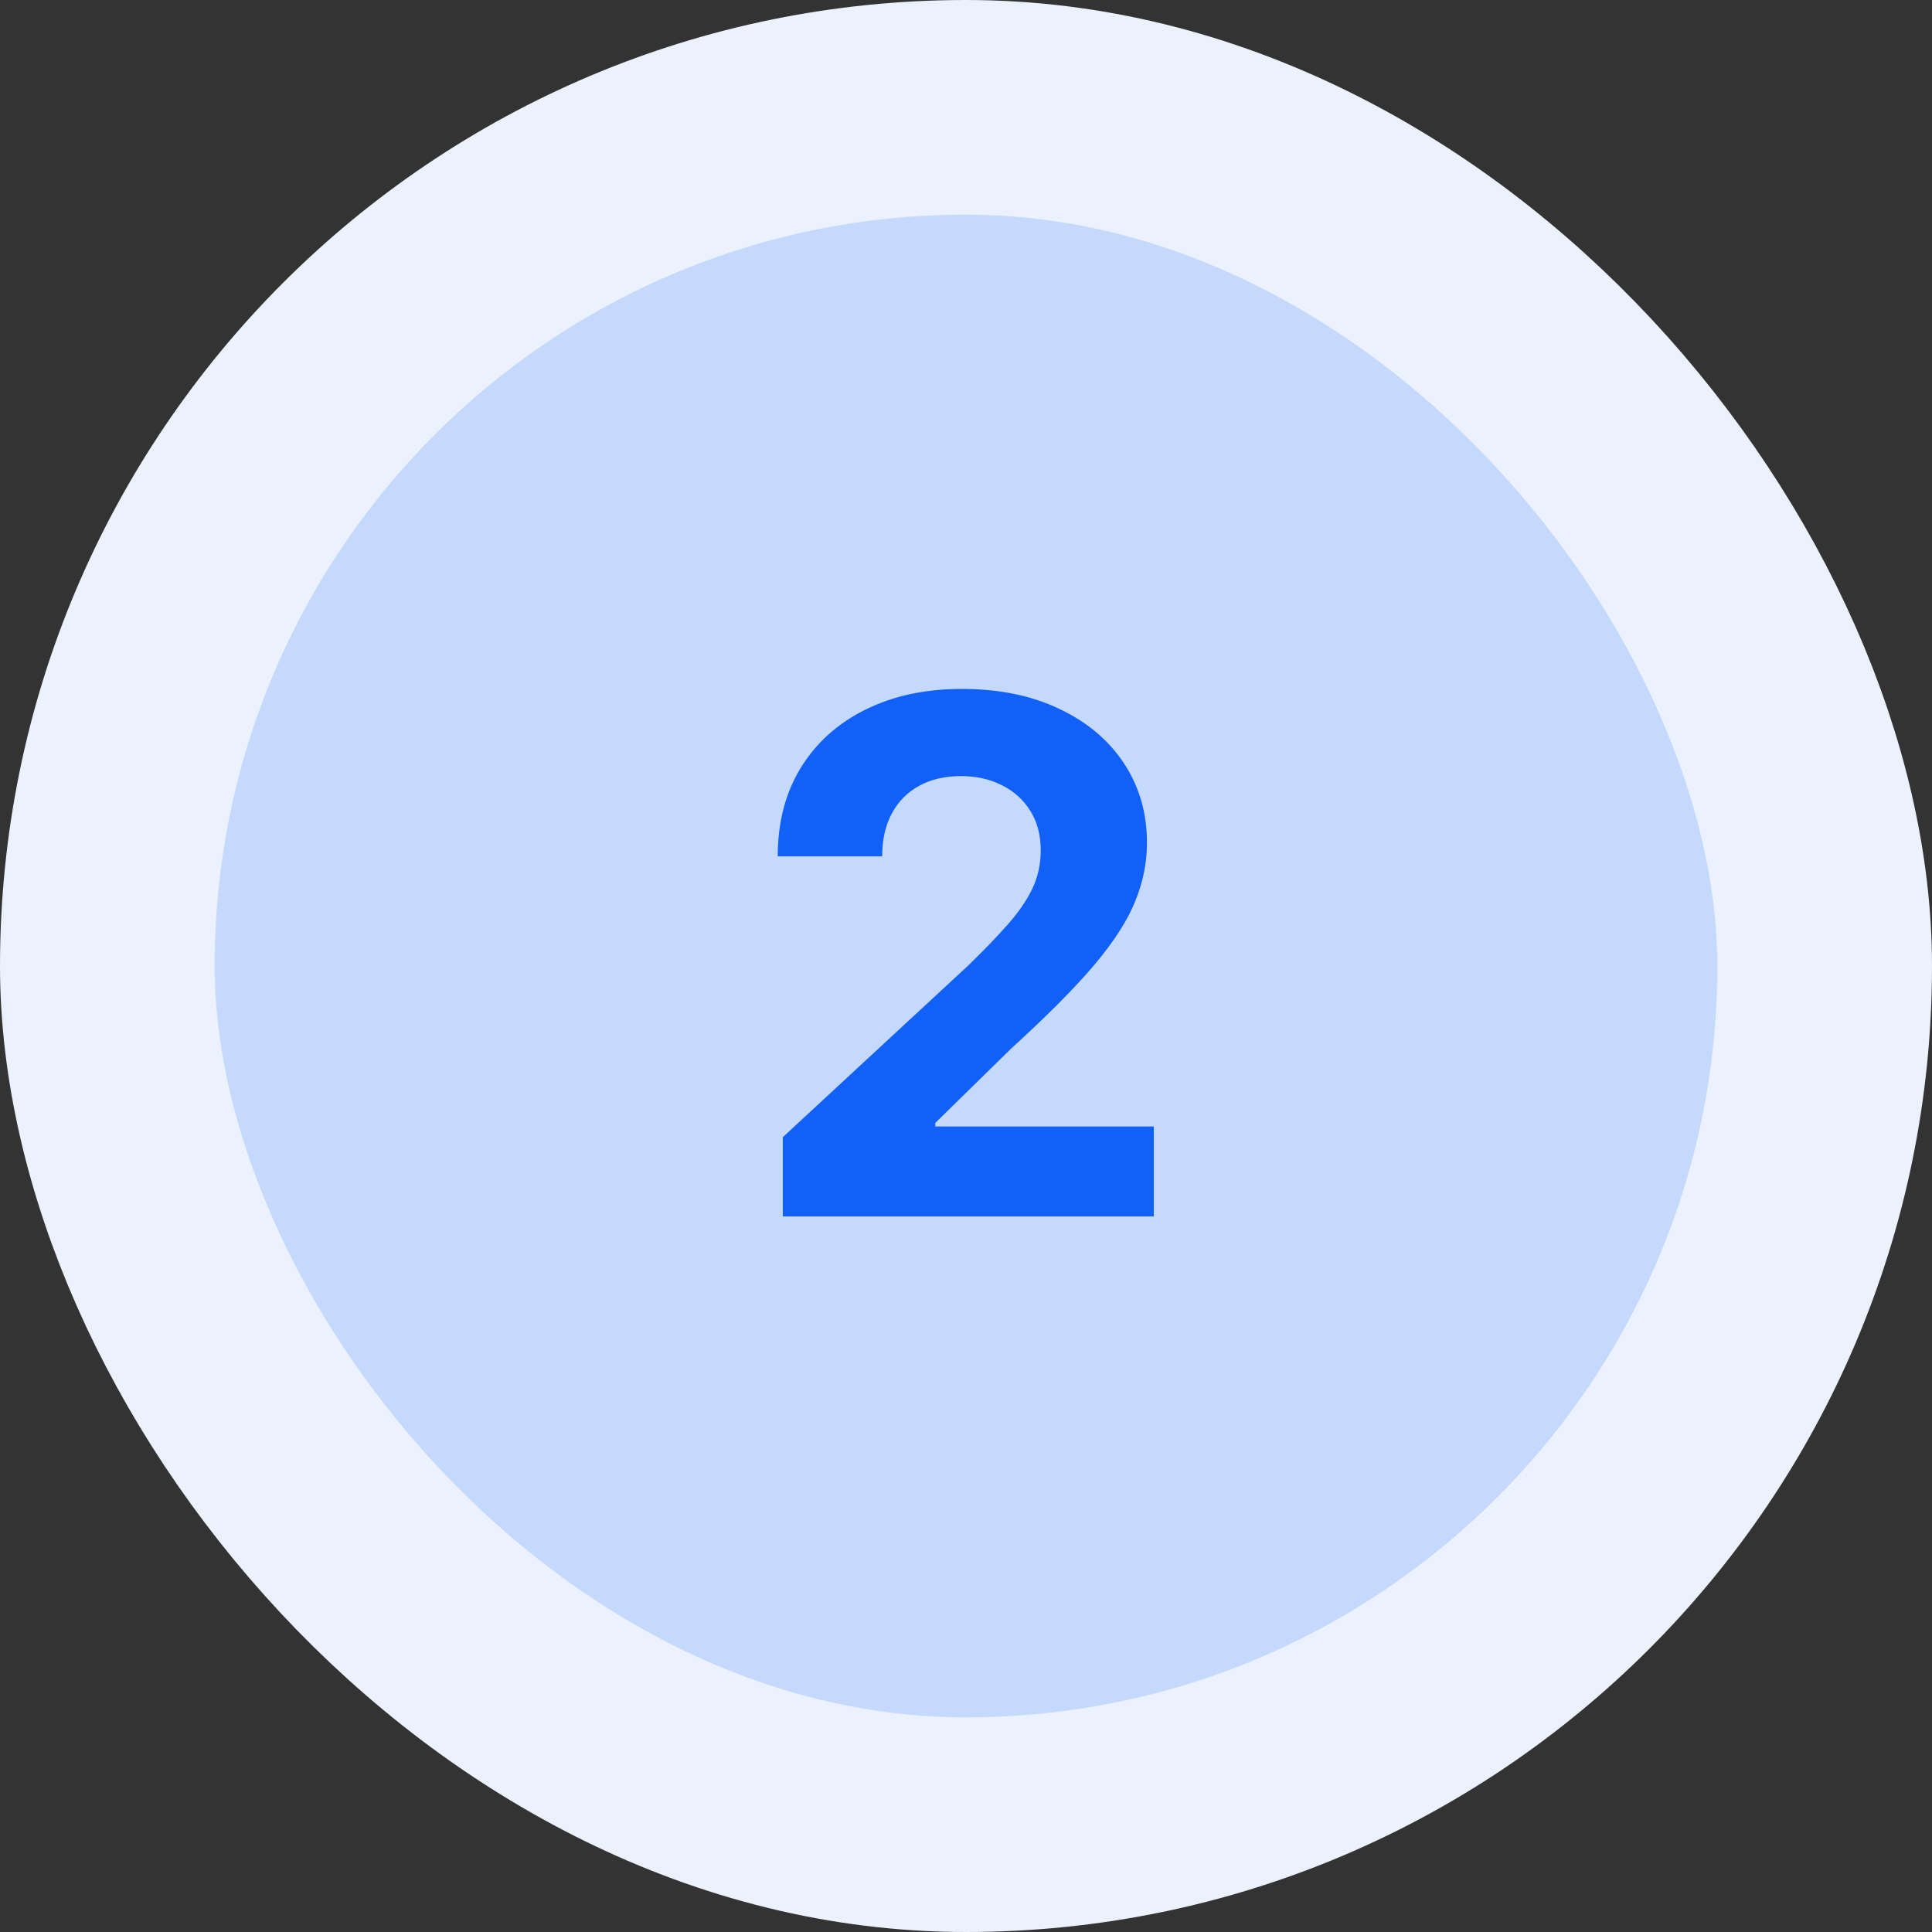
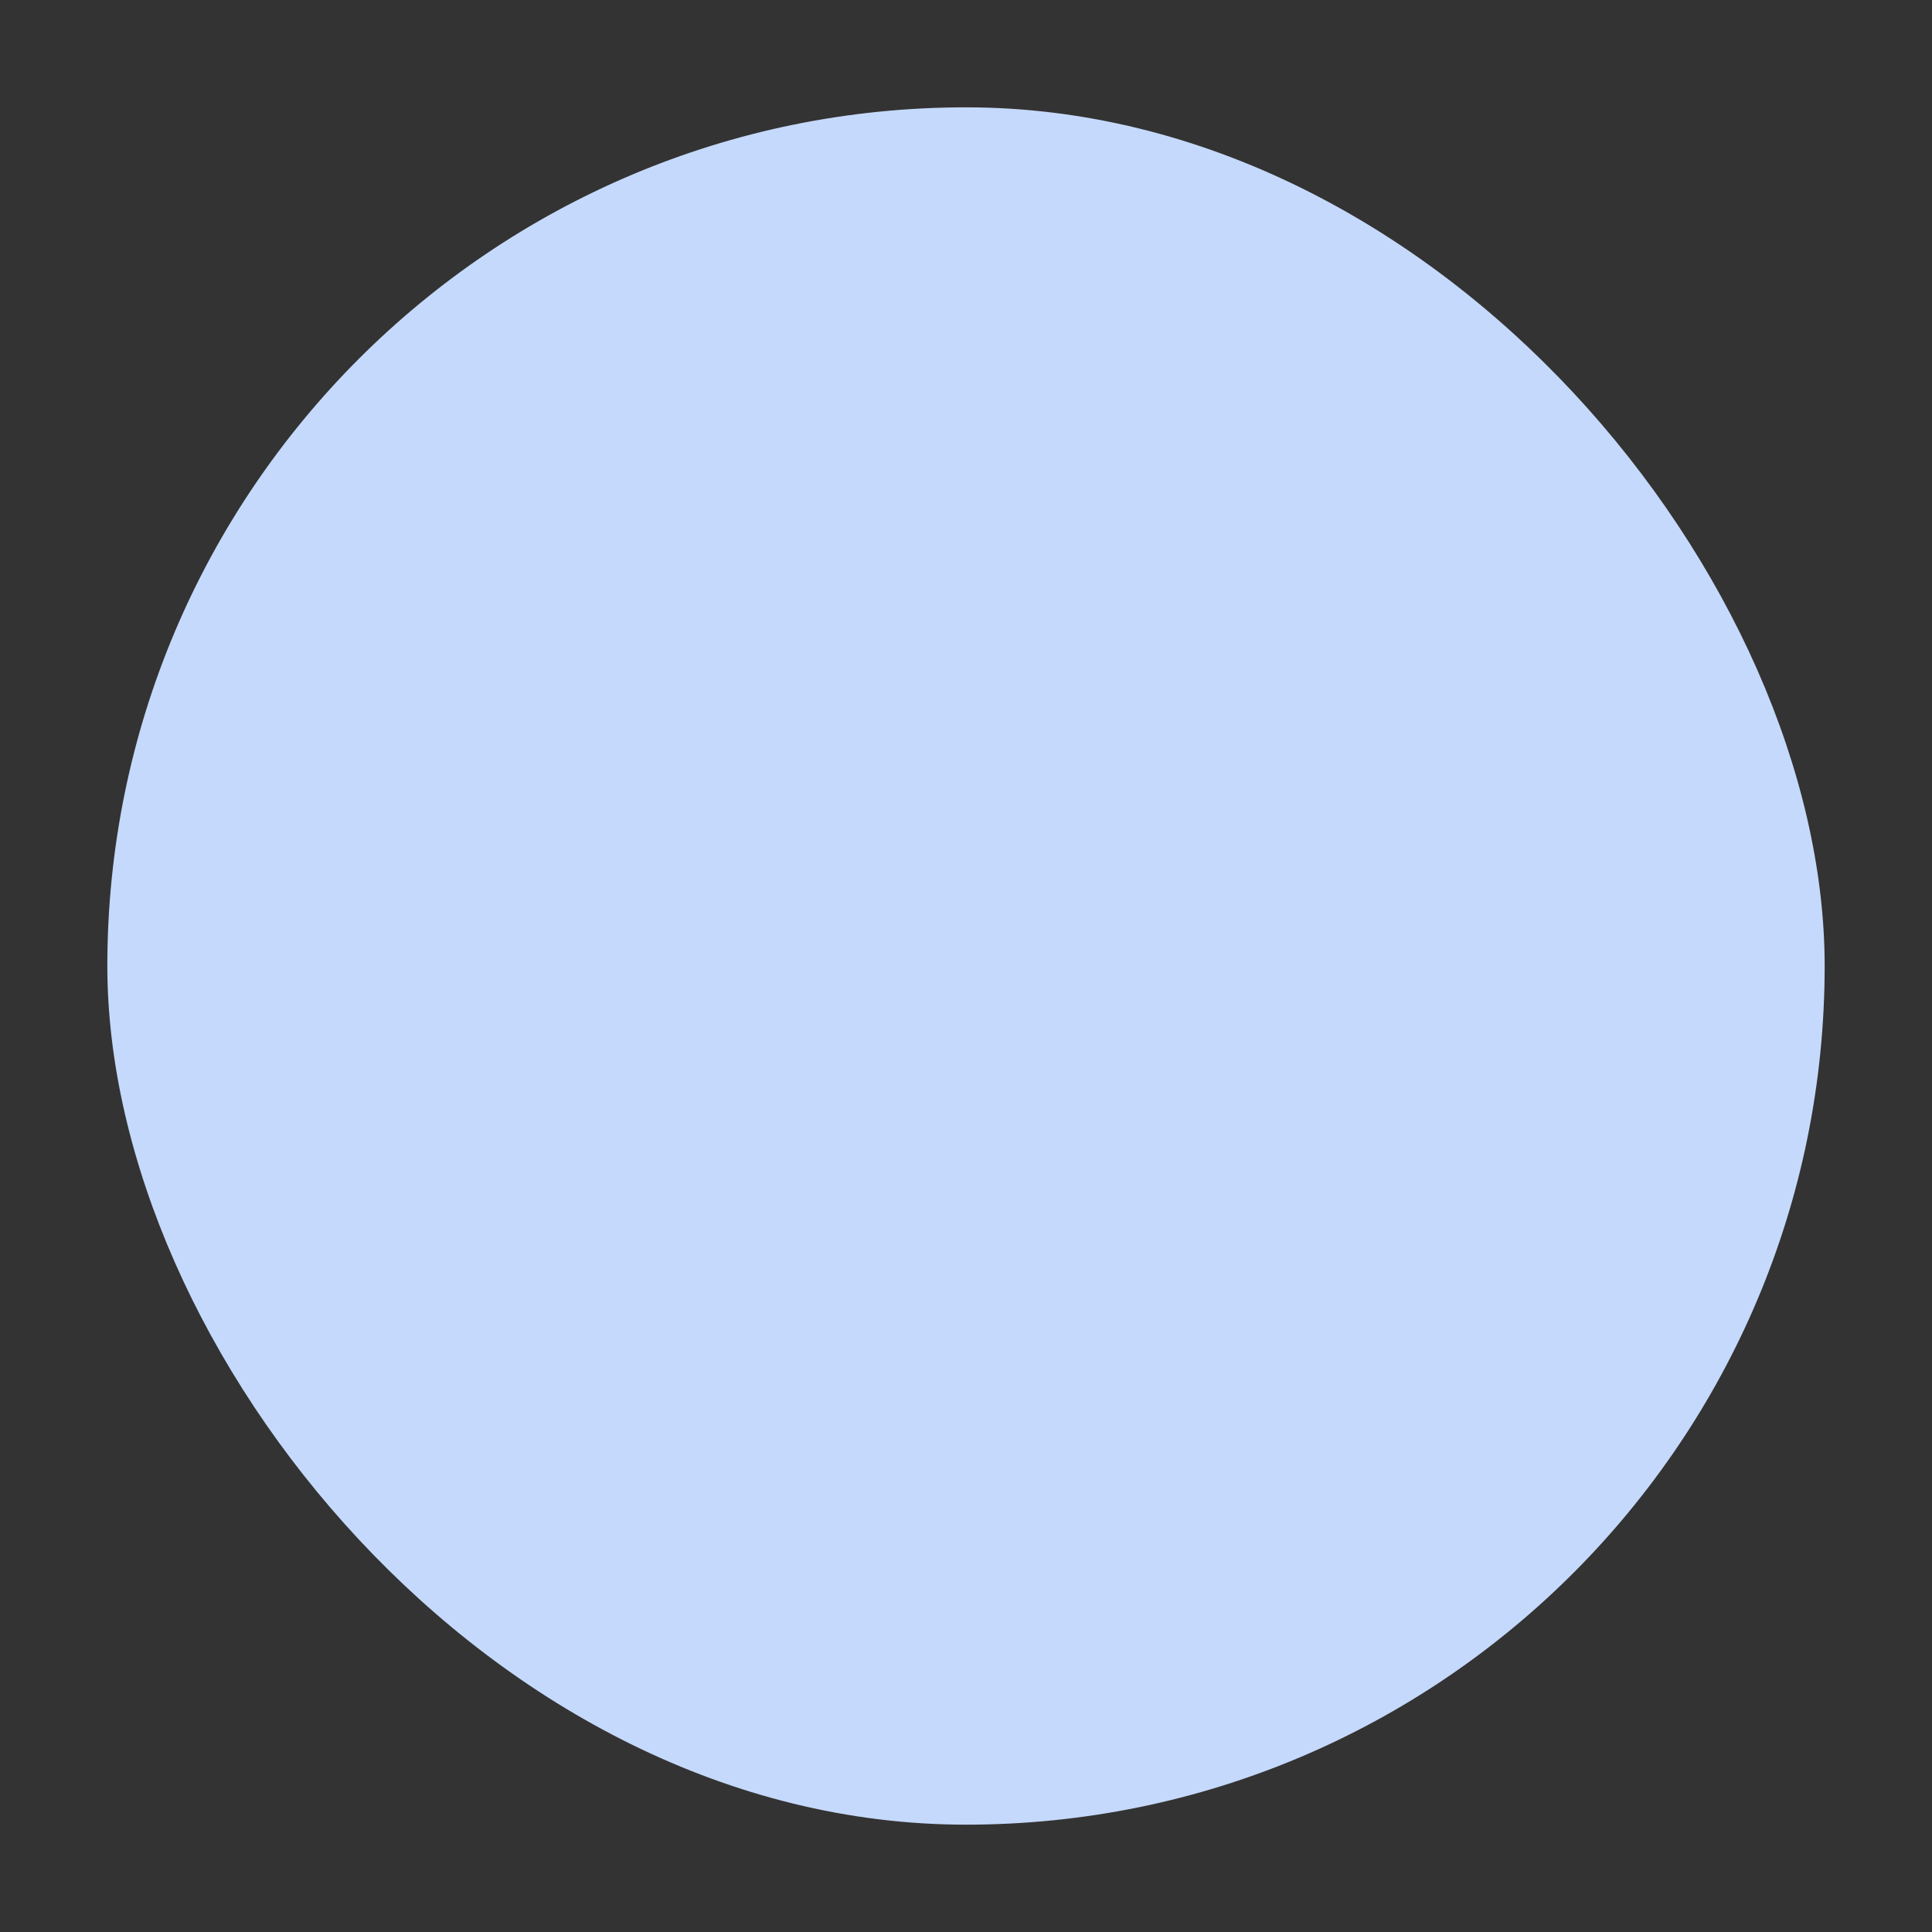
<svg xmlns="http://www.w3.org/2000/svg" width="54" height="54" viewBox="0 0 54 54" fill="none">
  <rect x="0" y="0" width="54" height="54" fill="#333333" stroke="none" />
  <rect x="3" y="3" width="48" height="48" rx="24" fill="#C5D9FC" />
-   <rect x="3" y="3" width="48" height="48" rx="24" stroke="#EBF2FE" stroke-width="6" />
-   <path d="M21.88 34V31.784L27.058 26.99C27.498 26.564 27.867 26.18 28.166 25.84C28.469 25.499 28.698 25.165 28.855 24.838C29.011 24.507 29.089 24.149 29.089 23.766C29.089 23.34 28.992 22.973 28.798 22.665C28.604 22.352 28.338 22.113 28.002 21.947C27.666 21.777 27.285 21.692 26.859 21.692C26.414 21.692 26.026 21.782 25.694 21.962C25.363 22.142 25.107 22.4 24.927 22.736C24.747 23.072 24.657 23.472 24.657 23.936H21.738C21.738 22.984 21.953 22.158 22.384 21.457C22.815 20.757 23.419 20.215 24.195 19.831C24.972 19.447 25.867 19.256 26.88 19.256C27.922 19.256 28.828 19.44 29.6 19.81C30.377 20.174 30.98 20.681 31.411 21.329C31.842 21.978 32.058 22.722 32.058 23.56C32.058 24.109 31.949 24.651 31.731 25.186C31.518 25.721 31.137 26.315 30.587 26.969C30.038 27.617 29.264 28.396 28.265 29.305L26.142 31.386V31.486H32.249V34H21.88Z" fill="#1160F7" />
</svg>